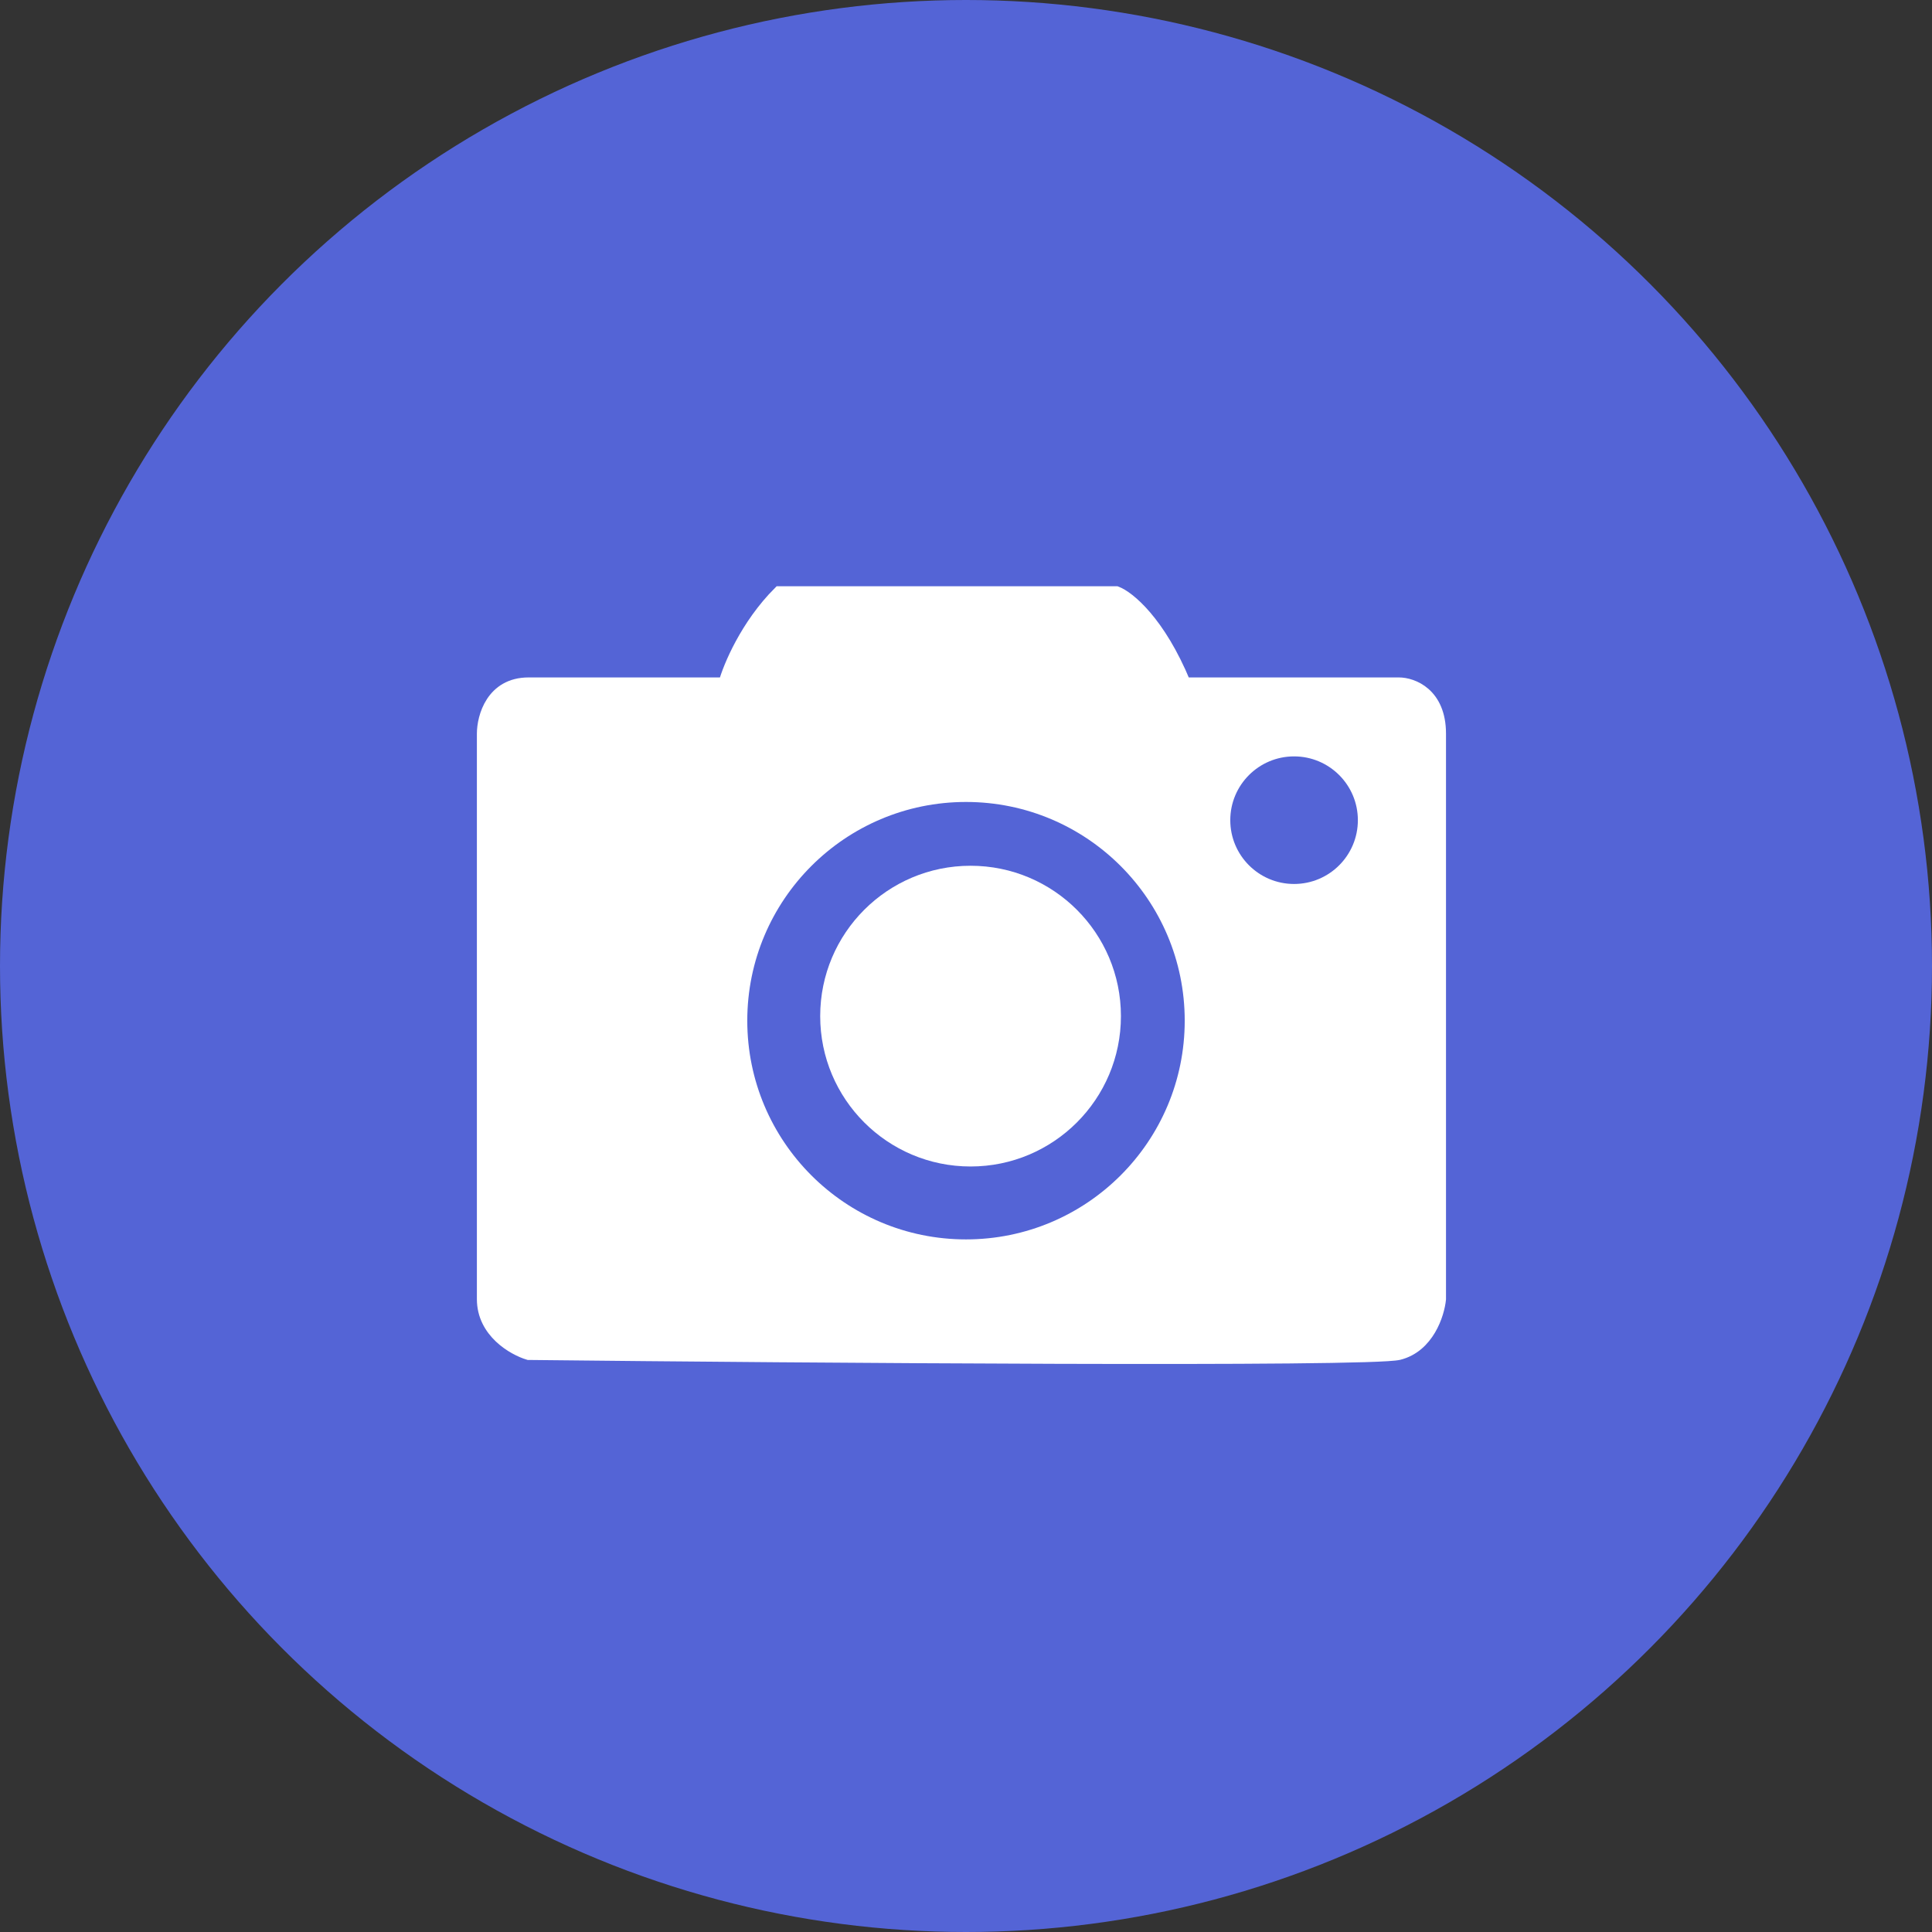
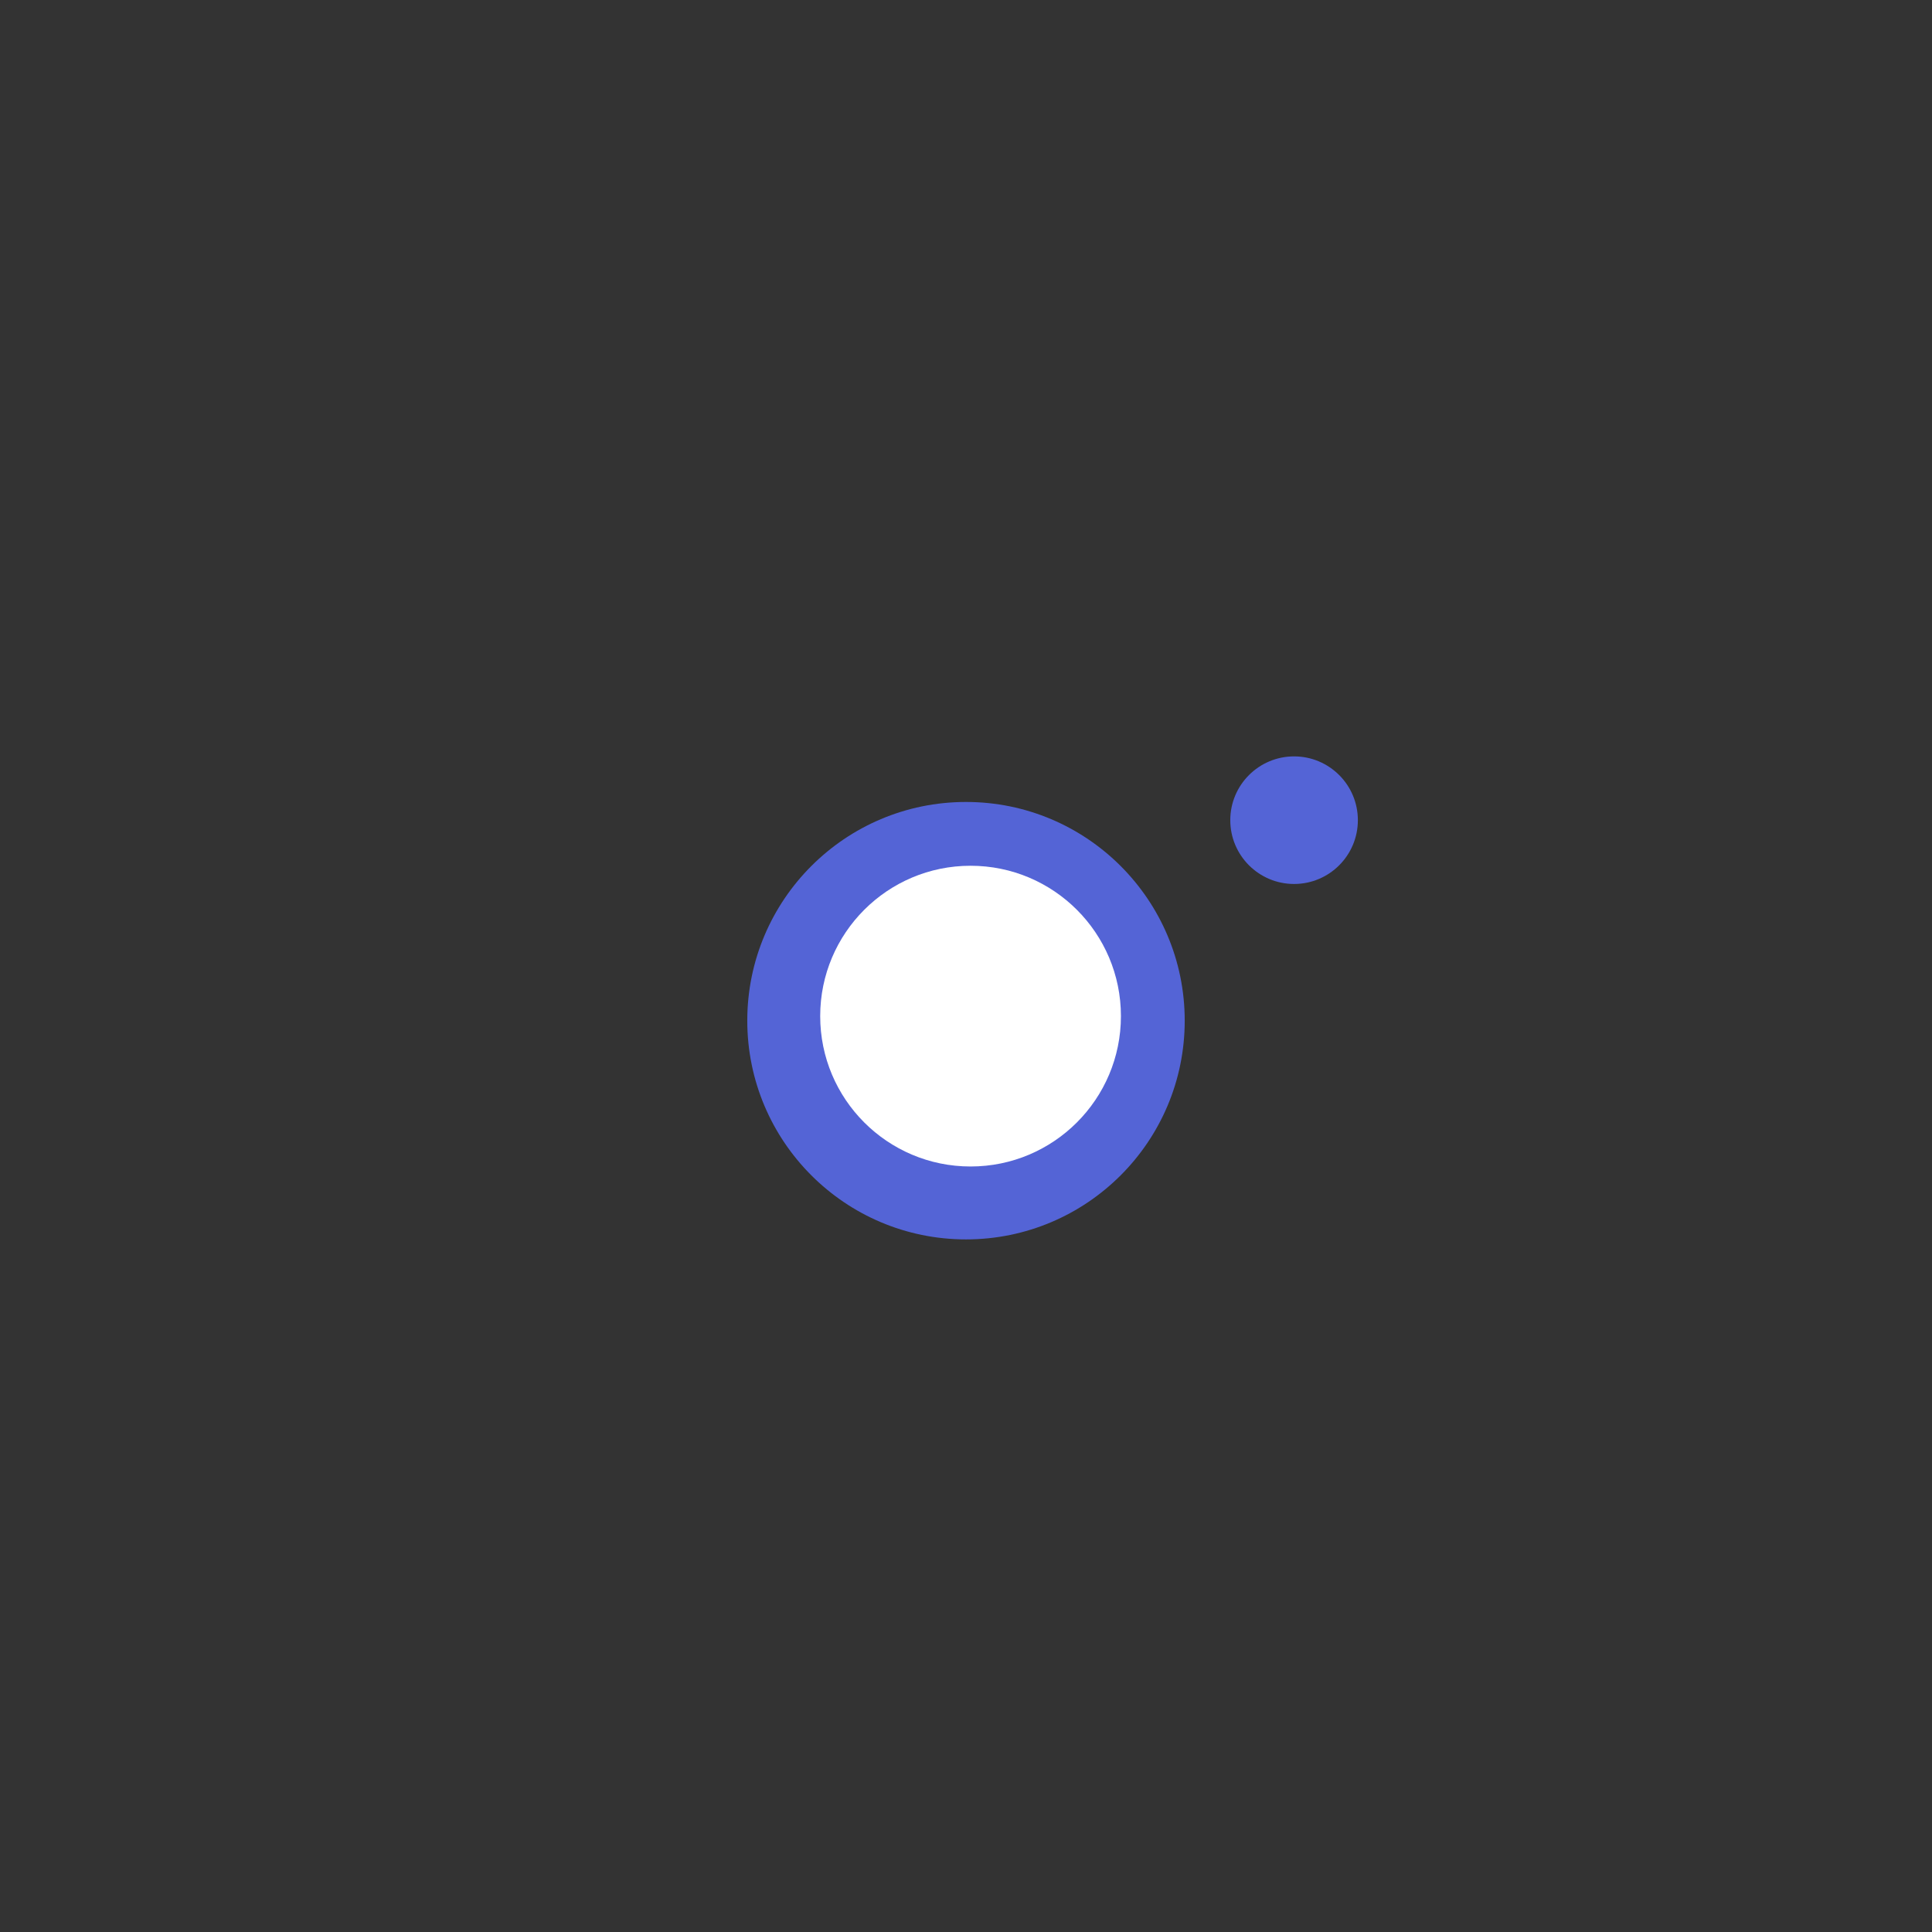
<svg xmlns="http://www.w3.org/2000/svg" width="158" height="158" viewBox="0 0 158 158" fill="none">
  <rect x="0" y="0" width="158" height="158" fill="#333333" stroke="none" />
-   <circle cx="79" cy="79" r="79" fill="#5464D6" />
-   <path d="M63.722 48.443C61.039 51.128 59.623 54.534 59.25 55.901H43.226C40.245 55.901 39.5 58.636 39.5 60.003V106.243C39.5 108.928 41.984 110.345 43.226 110.718C65.957 110.966 112.016 111.314 114.401 110.718C116.786 110.121 117.631 107.486 117.755 106.243V60.003C117.755 56.722 115.519 55.901 114.401 55.901H96.887C94.8 50.83 92.291 48.816 91.297 48.443H63.722Z" fill="white" stroke="white" />
  <circle cx="105.83" cy="67.075" r="5.217" fill="#5464D6" />
  <circle cx="79" cy="83.472" r="17.887" fill="#5464D6" />
  <circle cx="79.373" cy="83.099" r="12.297" fill="white" />
</svg>